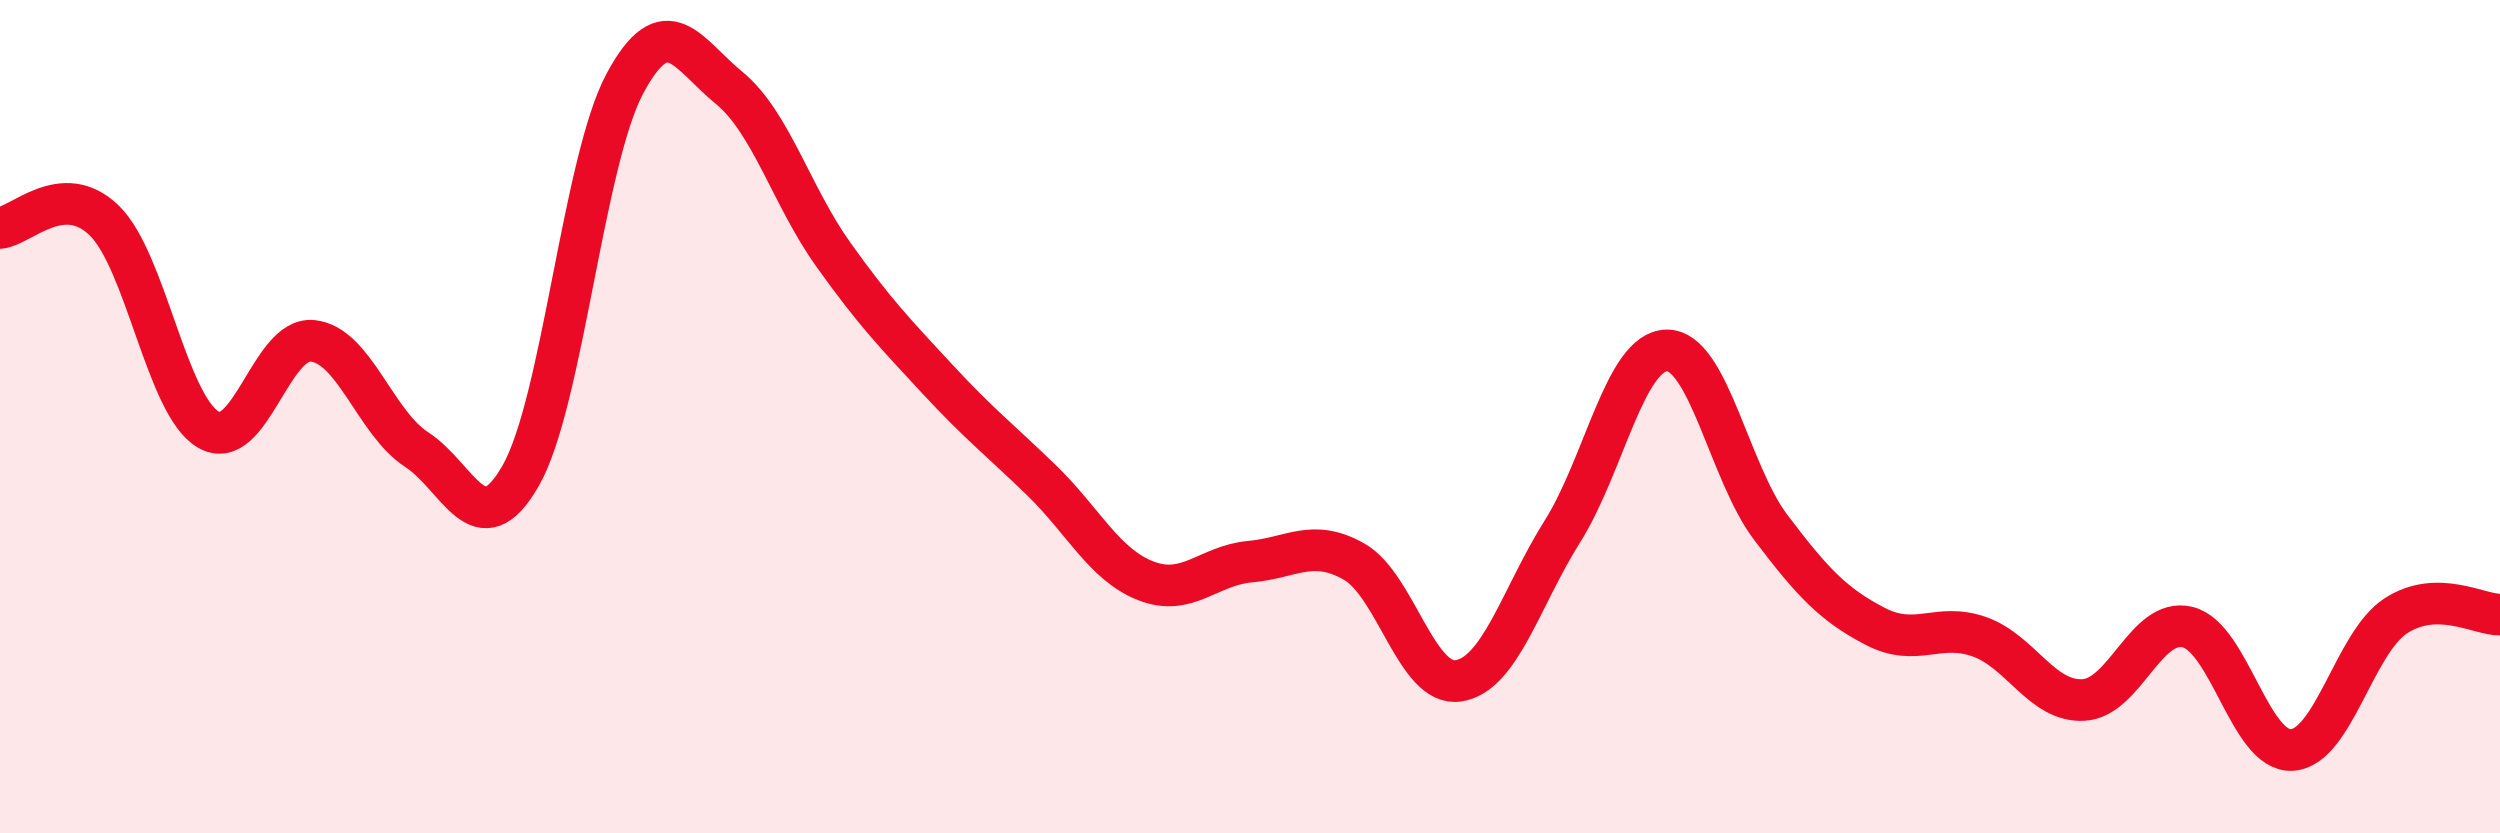
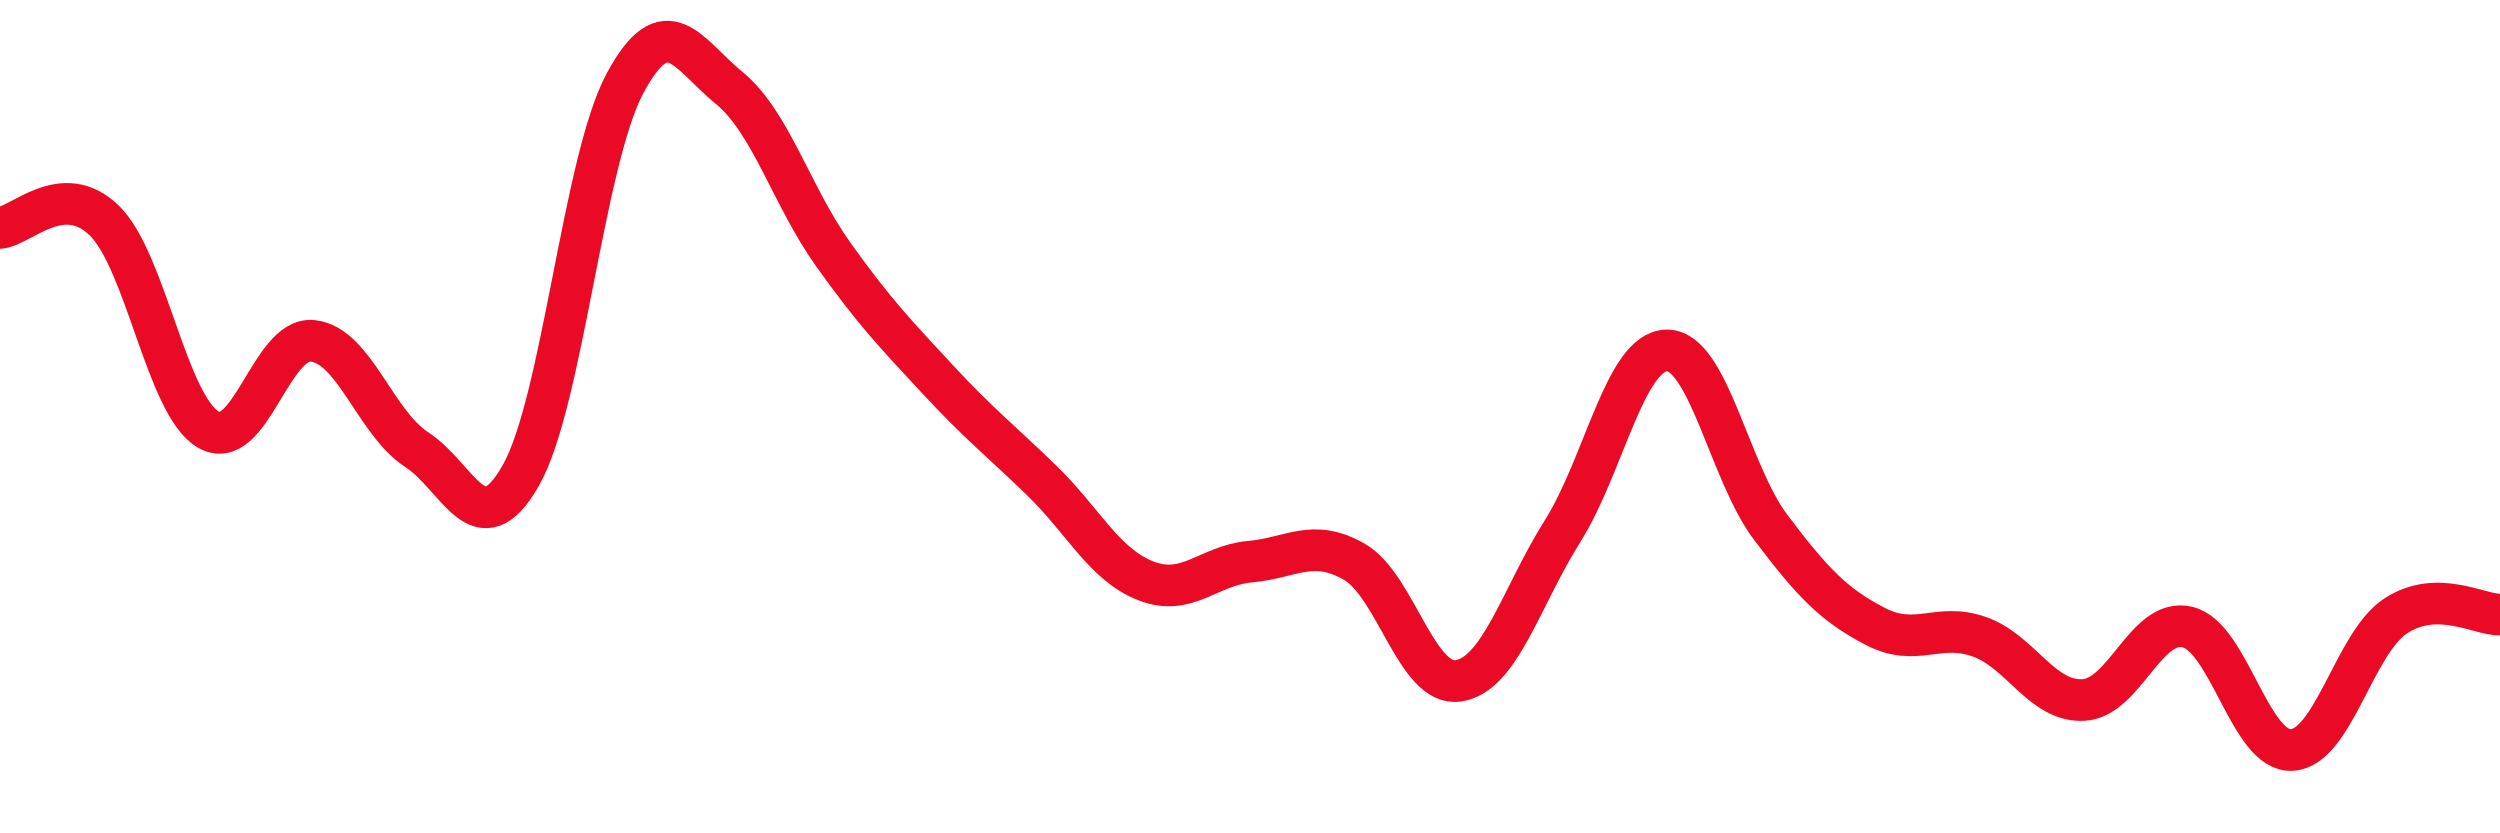
<svg xmlns="http://www.w3.org/2000/svg" width="60" height="20" viewBox="0 0 60 20">
-   <path d="M 0,5.47 C 0.5,5.43 1.5,4.32 2.5,5.29 C 3.5,6.26 4,9.73 5,10.31 C 6,10.89 6.5,8.08 7.5,8.18 C 8.5,8.28 9,10.14 10,10.79 C 11,11.44 11.5,13.17 12.5,11.41 C 13.5,9.65 14,3.86 15,2 C 16,0.14 16.5,1.29 17.5,2.11 C 18.5,2.93 19,4.71 20,6.11 C 21,7.51 21.5,8.02 22.5,9.1 C 23.5,10.18 24,10.56 25,11.53 C 26,12.5 26.5,13.55 27.5,13.94 C 28.5,14.33 29,13.57 30,13.48 C 31,13.39 31.5,12.91 32.5,13.48 C 33.5,14.05 34,16.49 35,16.34 C 36,16.19 36.5,14.34 37.5,12.75 C 38.5,11.16 39,8.43 40,8.41 C 41,8.39 41.5,11.34 42.5,12.66 C 43.5,13.98 44,14.51 45,15.03 C 46,15.55 46.5,14.93 47.5,15.28 C 48.5,15.63 49,16.85 50,16.8 C 51,16.75 51.5,14.81 52.5,15.05 C 53.5,15.29 54,18.05 55,18 C 56,17.95 56.5,15.43 57.5,14.78 C 58.5,14.13 59.5,14.76 60,14.75L60 20L0 20Z" fill="#EB0A25" opacity="0.1" stroke-linecap="round" stroke-linejoin="round" />
  <path d="M 0,5.47 C 0.5,5.43 1.5,4.32 2.5,5.29 C 3.5,6.26 4,9.73 5,10.31 C 6,10.89 6.5,8.08 7.5,8.18 C 8.5,8.28 9,10.14 10,10.79 C 11,11.44 11.5,13.17 12.5,11.41 C 13.5,9.65 14,3.86 15,2 C 16,0.14 16.5,1.29 17.5,2.11 C 18.5,2.93 19,4.71 20,6.11 C 21,7.51 21.5,8.02 22.5,9.1 C 23.5,10.18 24,10.56 25,11.53 C 26,12.5 26.5,13.55 27.5,13.94 C 28.5,14.33 29,13.57 30,13.48 C 31,13.39 31.5,12.91 32.5,13.48 C 33.5,14.05 34,16.49 35,16.34 C 36,16.19 36.5,14.34 37.5,12.75 C 38.5,11.16 39,8.43 40,8.41 C 41,8.39 41.5,11.34 42.5,12.66 C 43.5,13.98 44,14.51 45,15.03 C 46,15.55 46.5,14.93 47.5,15.28 C 48.5,15.63 49,16.85 50,16.8 C 51,16.75 51.5,14.81 52.5,15.05 C 53.5,15.29 54,18.05 55,18 C 56,17.95 56.5,15.43 57.5,14.78 C 58.5,14.13 59.5,14.76 60,14.75" stroke="#EB0A25" stroke-width="1" fill="none" stroke-linecap="round" stroke-linejoin="round" />
</svg>